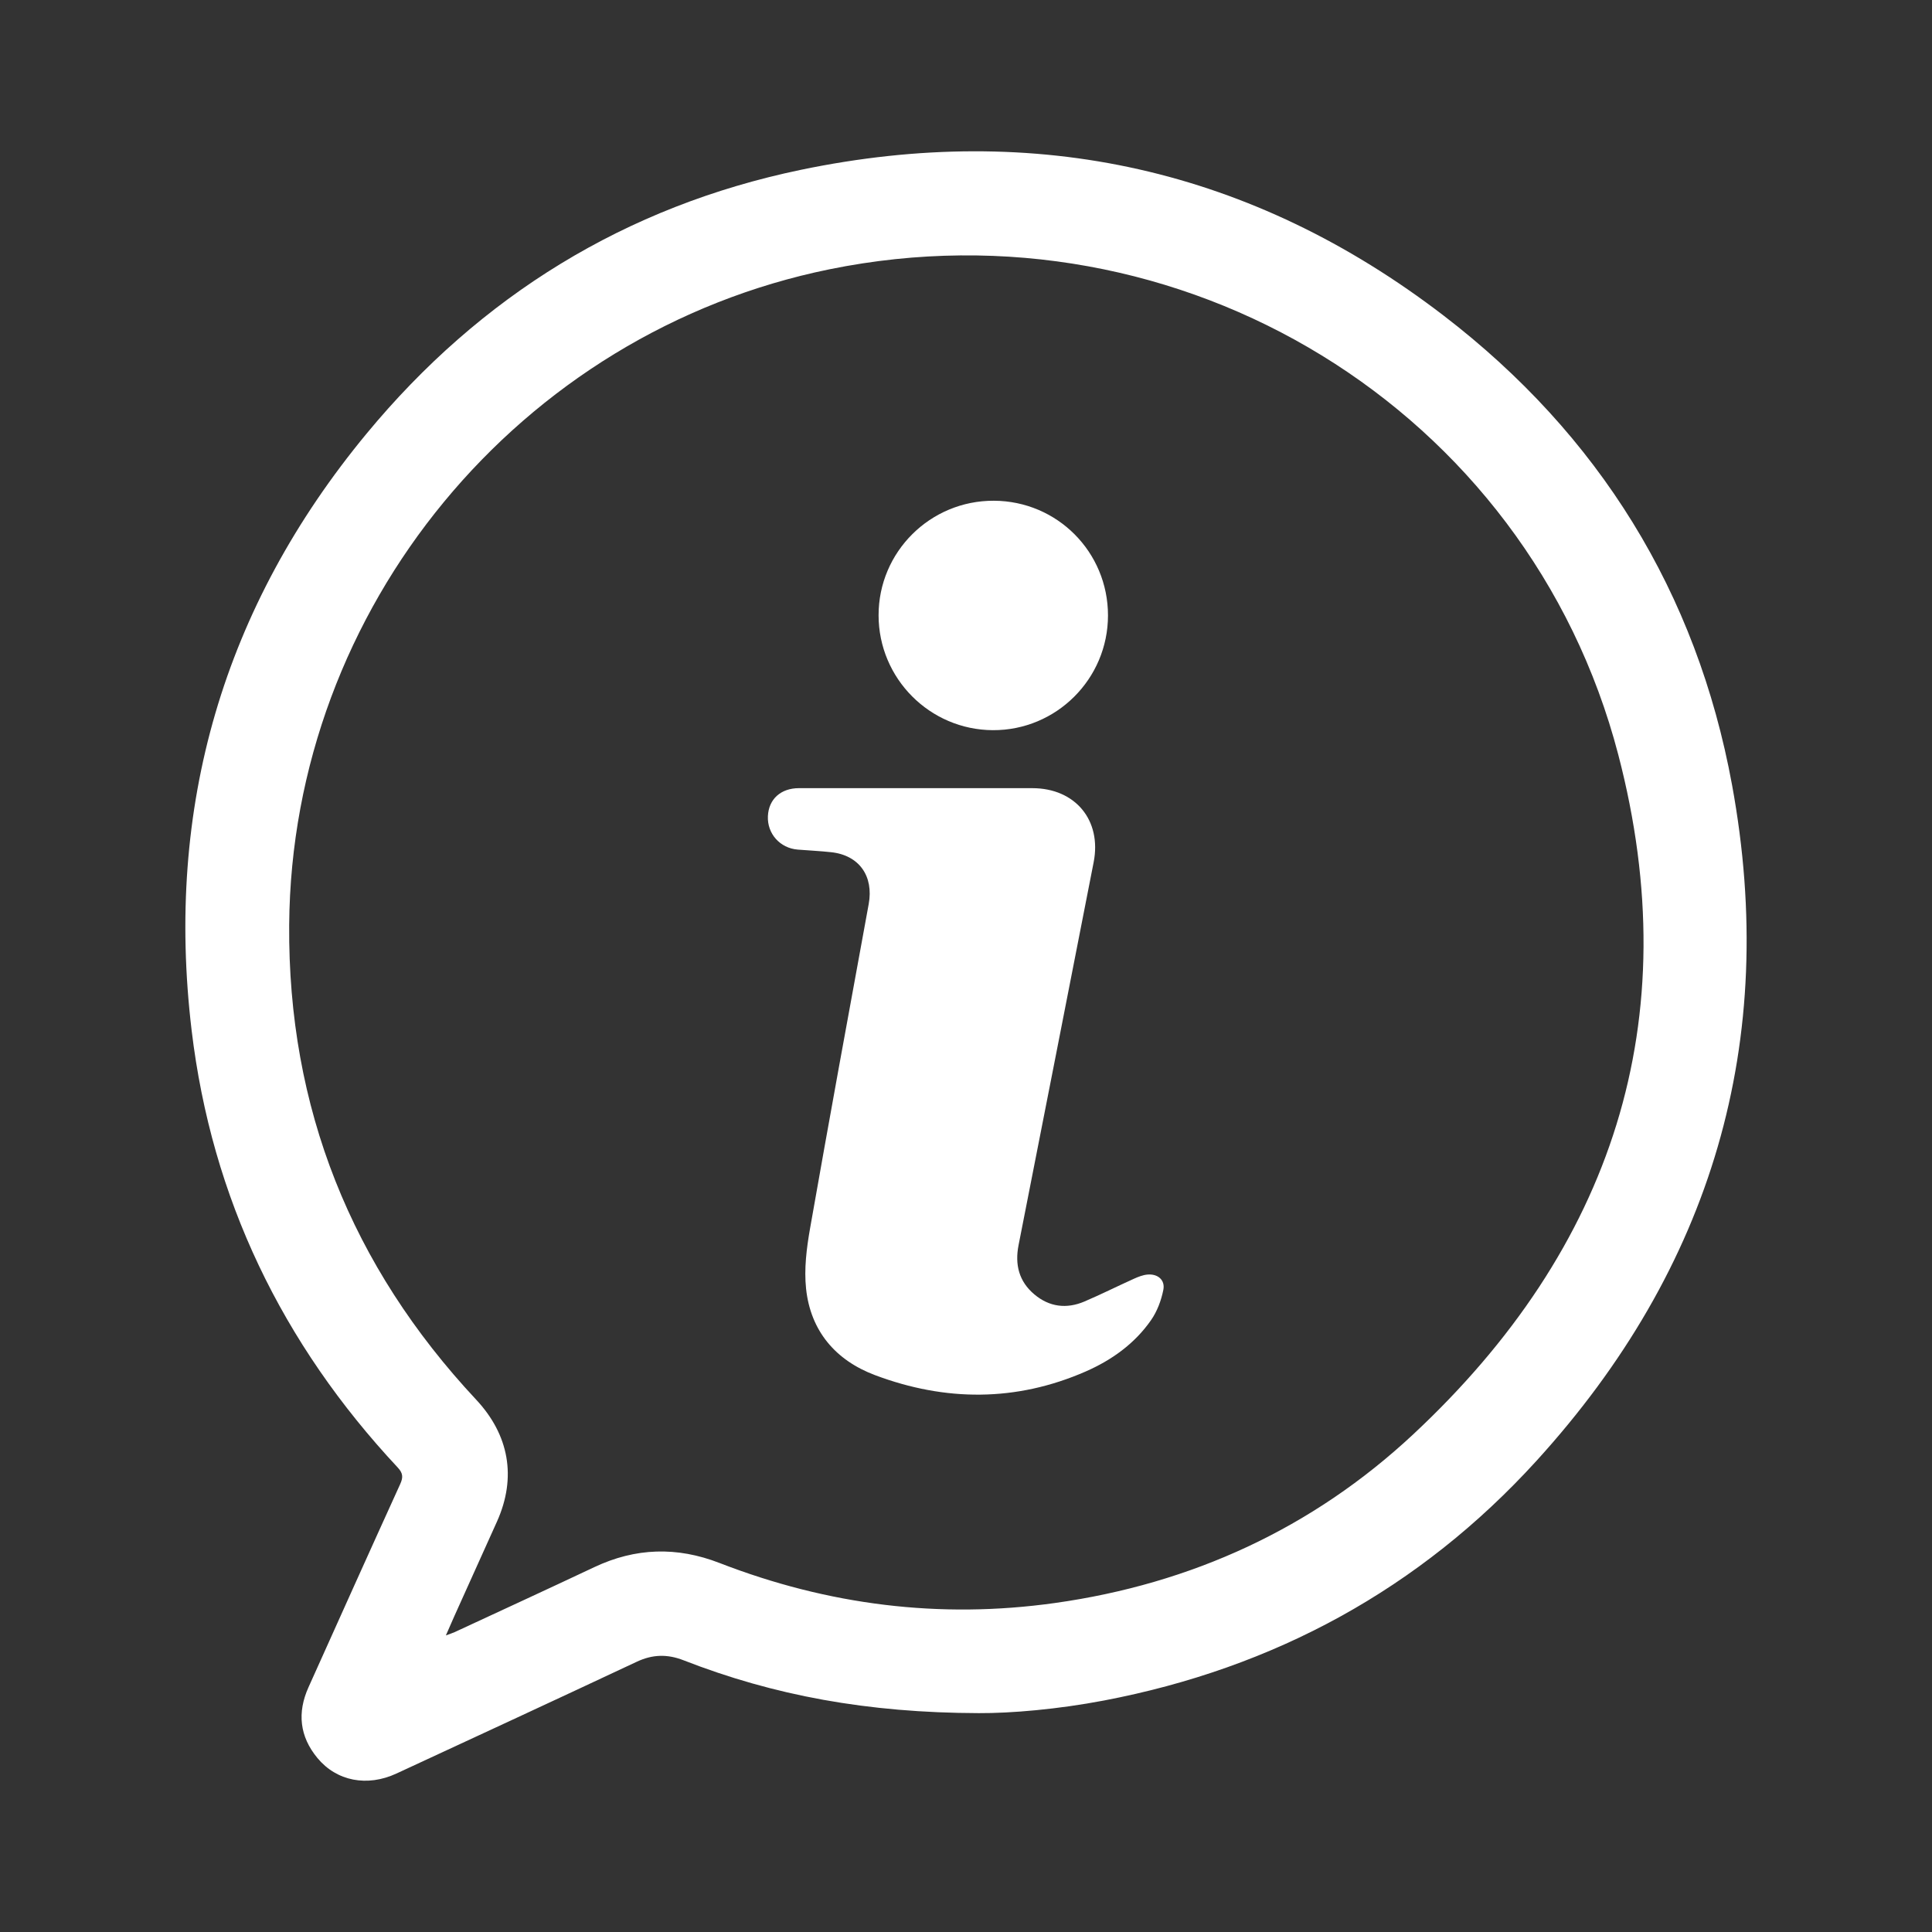
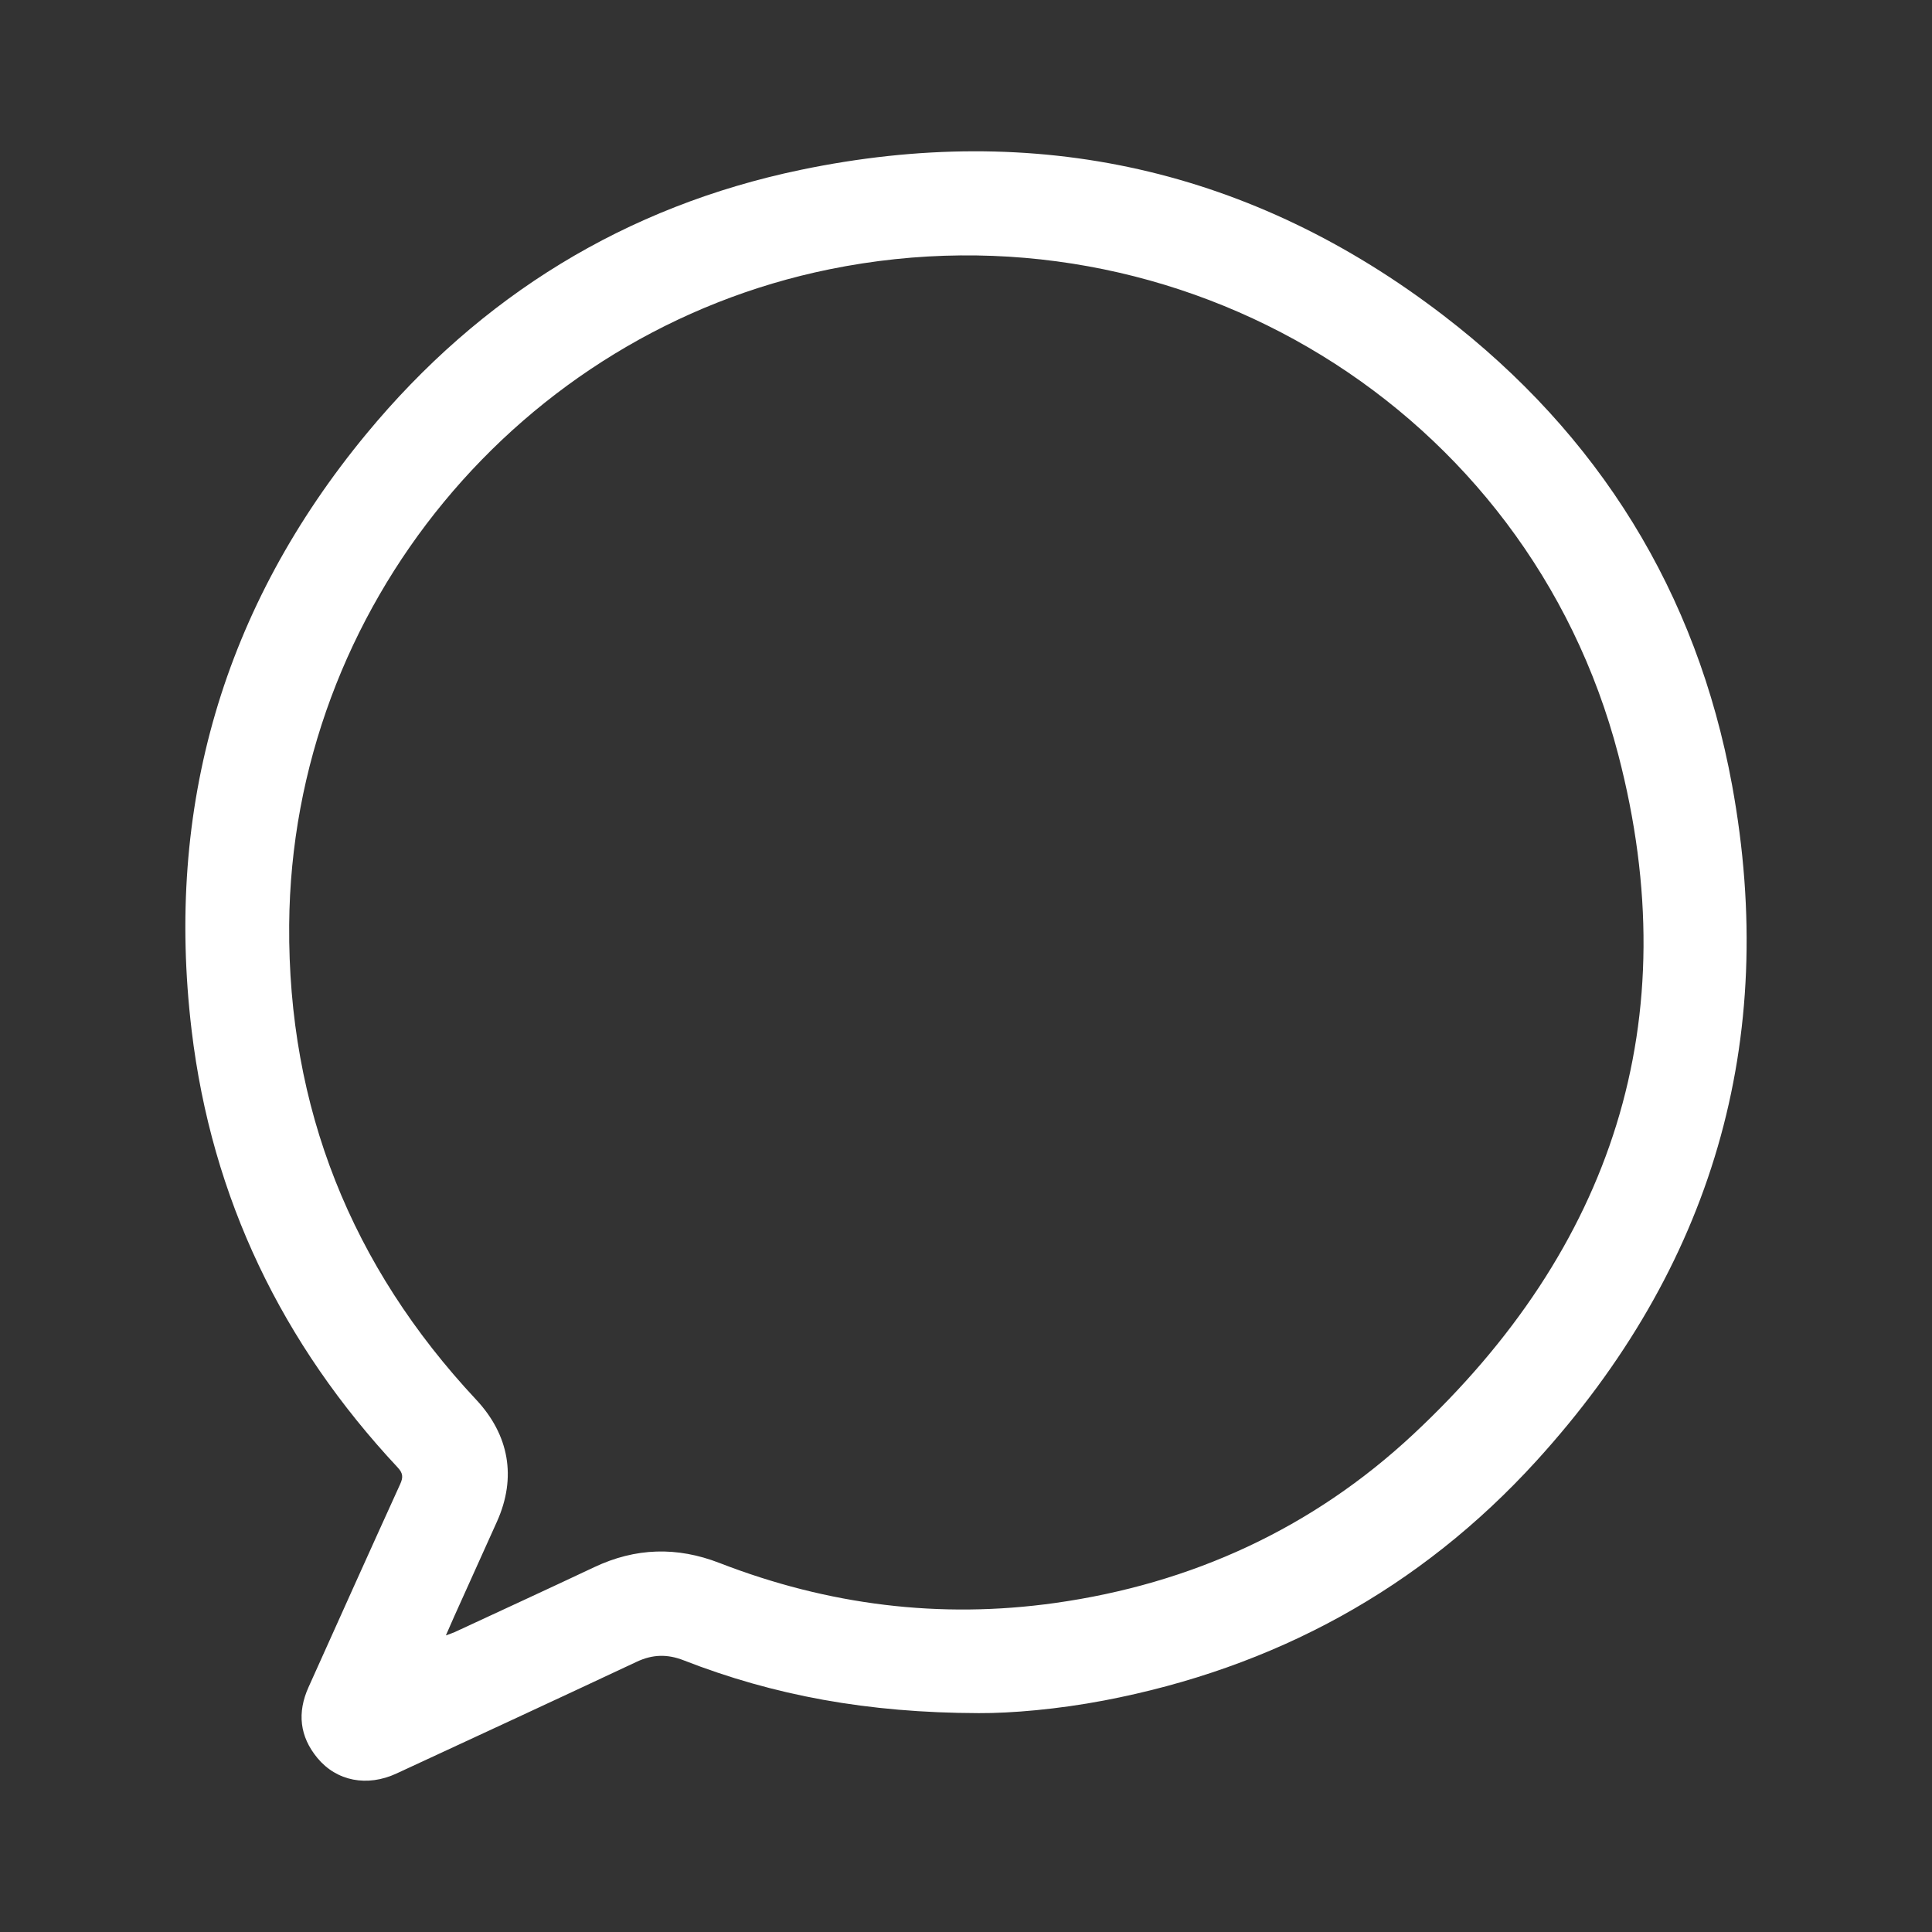
<svg xmlns="http://www.w3.org/2000/svg" version="1.1" id="Capa_1" x="0px" y="0px" width="150px" height="150px" viewBox="0 0 150 150" enable-background="new 0 0 150 150" xml:space="preserve">
  <rect x="0" y="0" width="150" height="150" fill="#333333" stroke="none" />
  <g>
    <path fill-rule="evenodd" clip-rule="evenodd" fill="#FFFFFF" d="M75.99,133.007c-8.651-0.024-15.916-1.37-22.913-4.101   c-1.267-0.495-2.413-0.464-3.642,0.113c-6.207,2.915-12.431,5.793-18.652,8.676c-2.272,1.054-4.648,0.6-6.141-1.206   c-1.382-1.671-1.577-3.523-0.69-5.492c2.367-5.26,4.729-10.522,7.119-15.771c0.24-0.528,0.22-0.849-0.193-1.29   c-8.972-9.598-14.445-20.901-16.001-33.947c-2.067-17.333,2.458-32.866,13.589-46.328c8.835-10.686,20.108-17.642,33.695-20.472   c18.297-3.811,35.07-0.077,49.916,11.309c12.057,9.246,19.655,21.492,22.398,36.441c3.657,19.931-1.566,37.523-15.185,52.481   c-9.052,9.942-20.354,16.086-33.581,18.608C82.126,132.711,78.501,133.021,75.99,133.007z M34.618,126.973   c0.336-0.126,0.517-0.18,0.687-0.258c3.614-1.678,7.235-3.342,10.839-5.043c3.201-1.512,6.417-1.604,9.718-0.323   c8.411,3.264,17.102,4.364,26.043,3.108c10.604-1.488,19.992-5.796,27.8-13.079c15.493-14.452,21.323-32.146,15.938-52.784   C118.63,31.723,91.657,15.357,64.41,20.906c-24.084,4.905-41.773,26.292-41.958,50.902c-0.106,14.197,4.82,26.489,14.516,36.86   c2.565,2.743,3.152,6.044,1.62,9.46c-1.104,2.463-2.219,4.92-3.327,7.38C35.063,125.947,34.874,126.391,34.618,126.973z" />
-     <path fill-rule="evenodd" clip-rule="evenodd" fill="#FFFFFF" d="M71.316,61.192c2.947,0,5.894-0.004,8.841,0.001   c3.328,0.005,5.391,2.491,4.754,5.749c-1.938,9.911-3.88,19.82-5.83,29.729c-0.298,1.511,0.029,2.816,1.221,3.821   c1.167,0.984,2.506,1.149,3.897,0.555c1.295-0.553,2.556-1.187,3.839-1.765c0.333-0.15,0.692-0.293,1.051-0.325   c0.794-0.072,1.385,0.417,1.232,1.186c-0.163,0.82-0.48,1.673-0.956,2.354c-1.274,1.831-3.059,3.105-5.082,3.989   c-5.398,2.358-10.888,2.33-16.345,0.28c-3.053-1.147-5.008-3.419-5.356-6.723c-0.16-1.521,0.039-3.12,0.306-4.645   c1.478-8.408,3.017-16.807,4.557-25.205c0.398-2.171-0.738-3.797-2.921-4.029c-0.861-0.092-1.728-0.134-2.592-0.202   c-1.372-0.109-2.377-1.239-2.313-2.597c0.062-1.319,0.997-2.17,2.41-2.173C65.125,61.188,68.221,61.192,71.316,61.192z" />
-     <path fill-rule="evenodd" clip-rule="evenodd" fill="#FFFFFF" d="M86.024,47.778c0.001,4.932-4.016,8.936-8.939,8.912   c-4.896-0.024-8.866-4.012-8.872-8.915c-0.005-4.927,4.01-8.918,8.95-8.898C82.081,38.897,86.022,42.857,86.024,47.778z" />
  </g>
</svg>